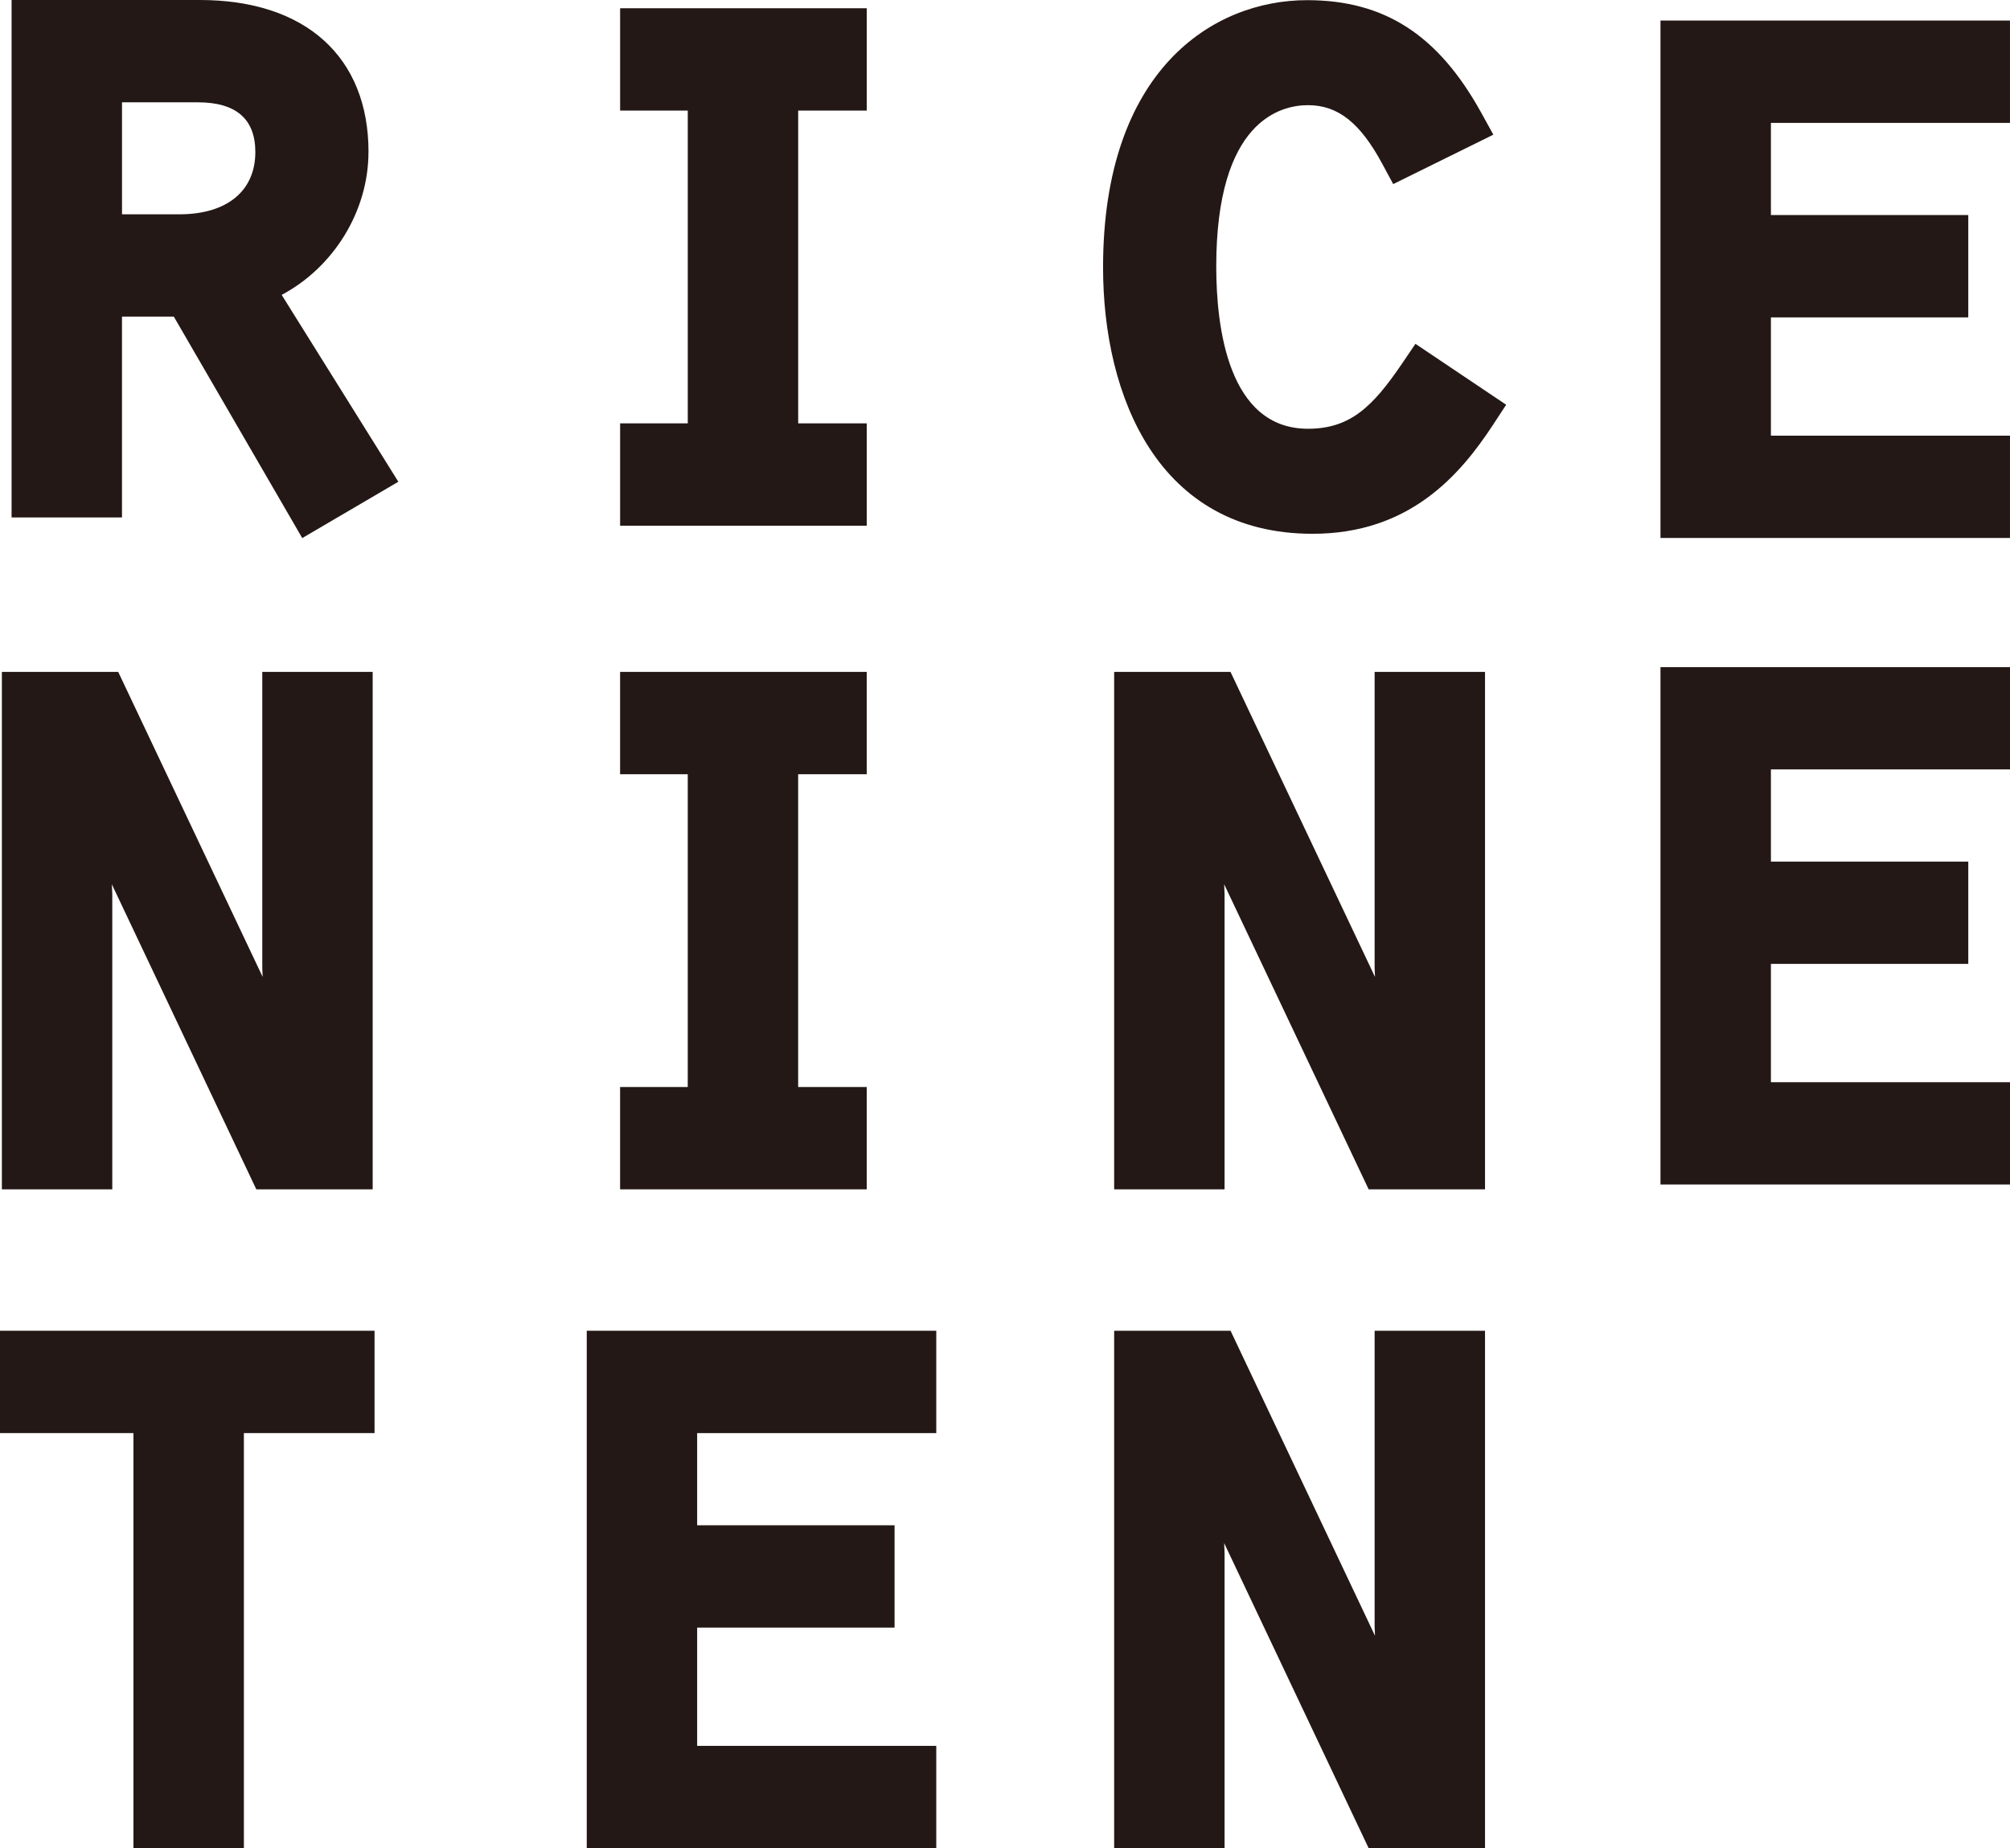
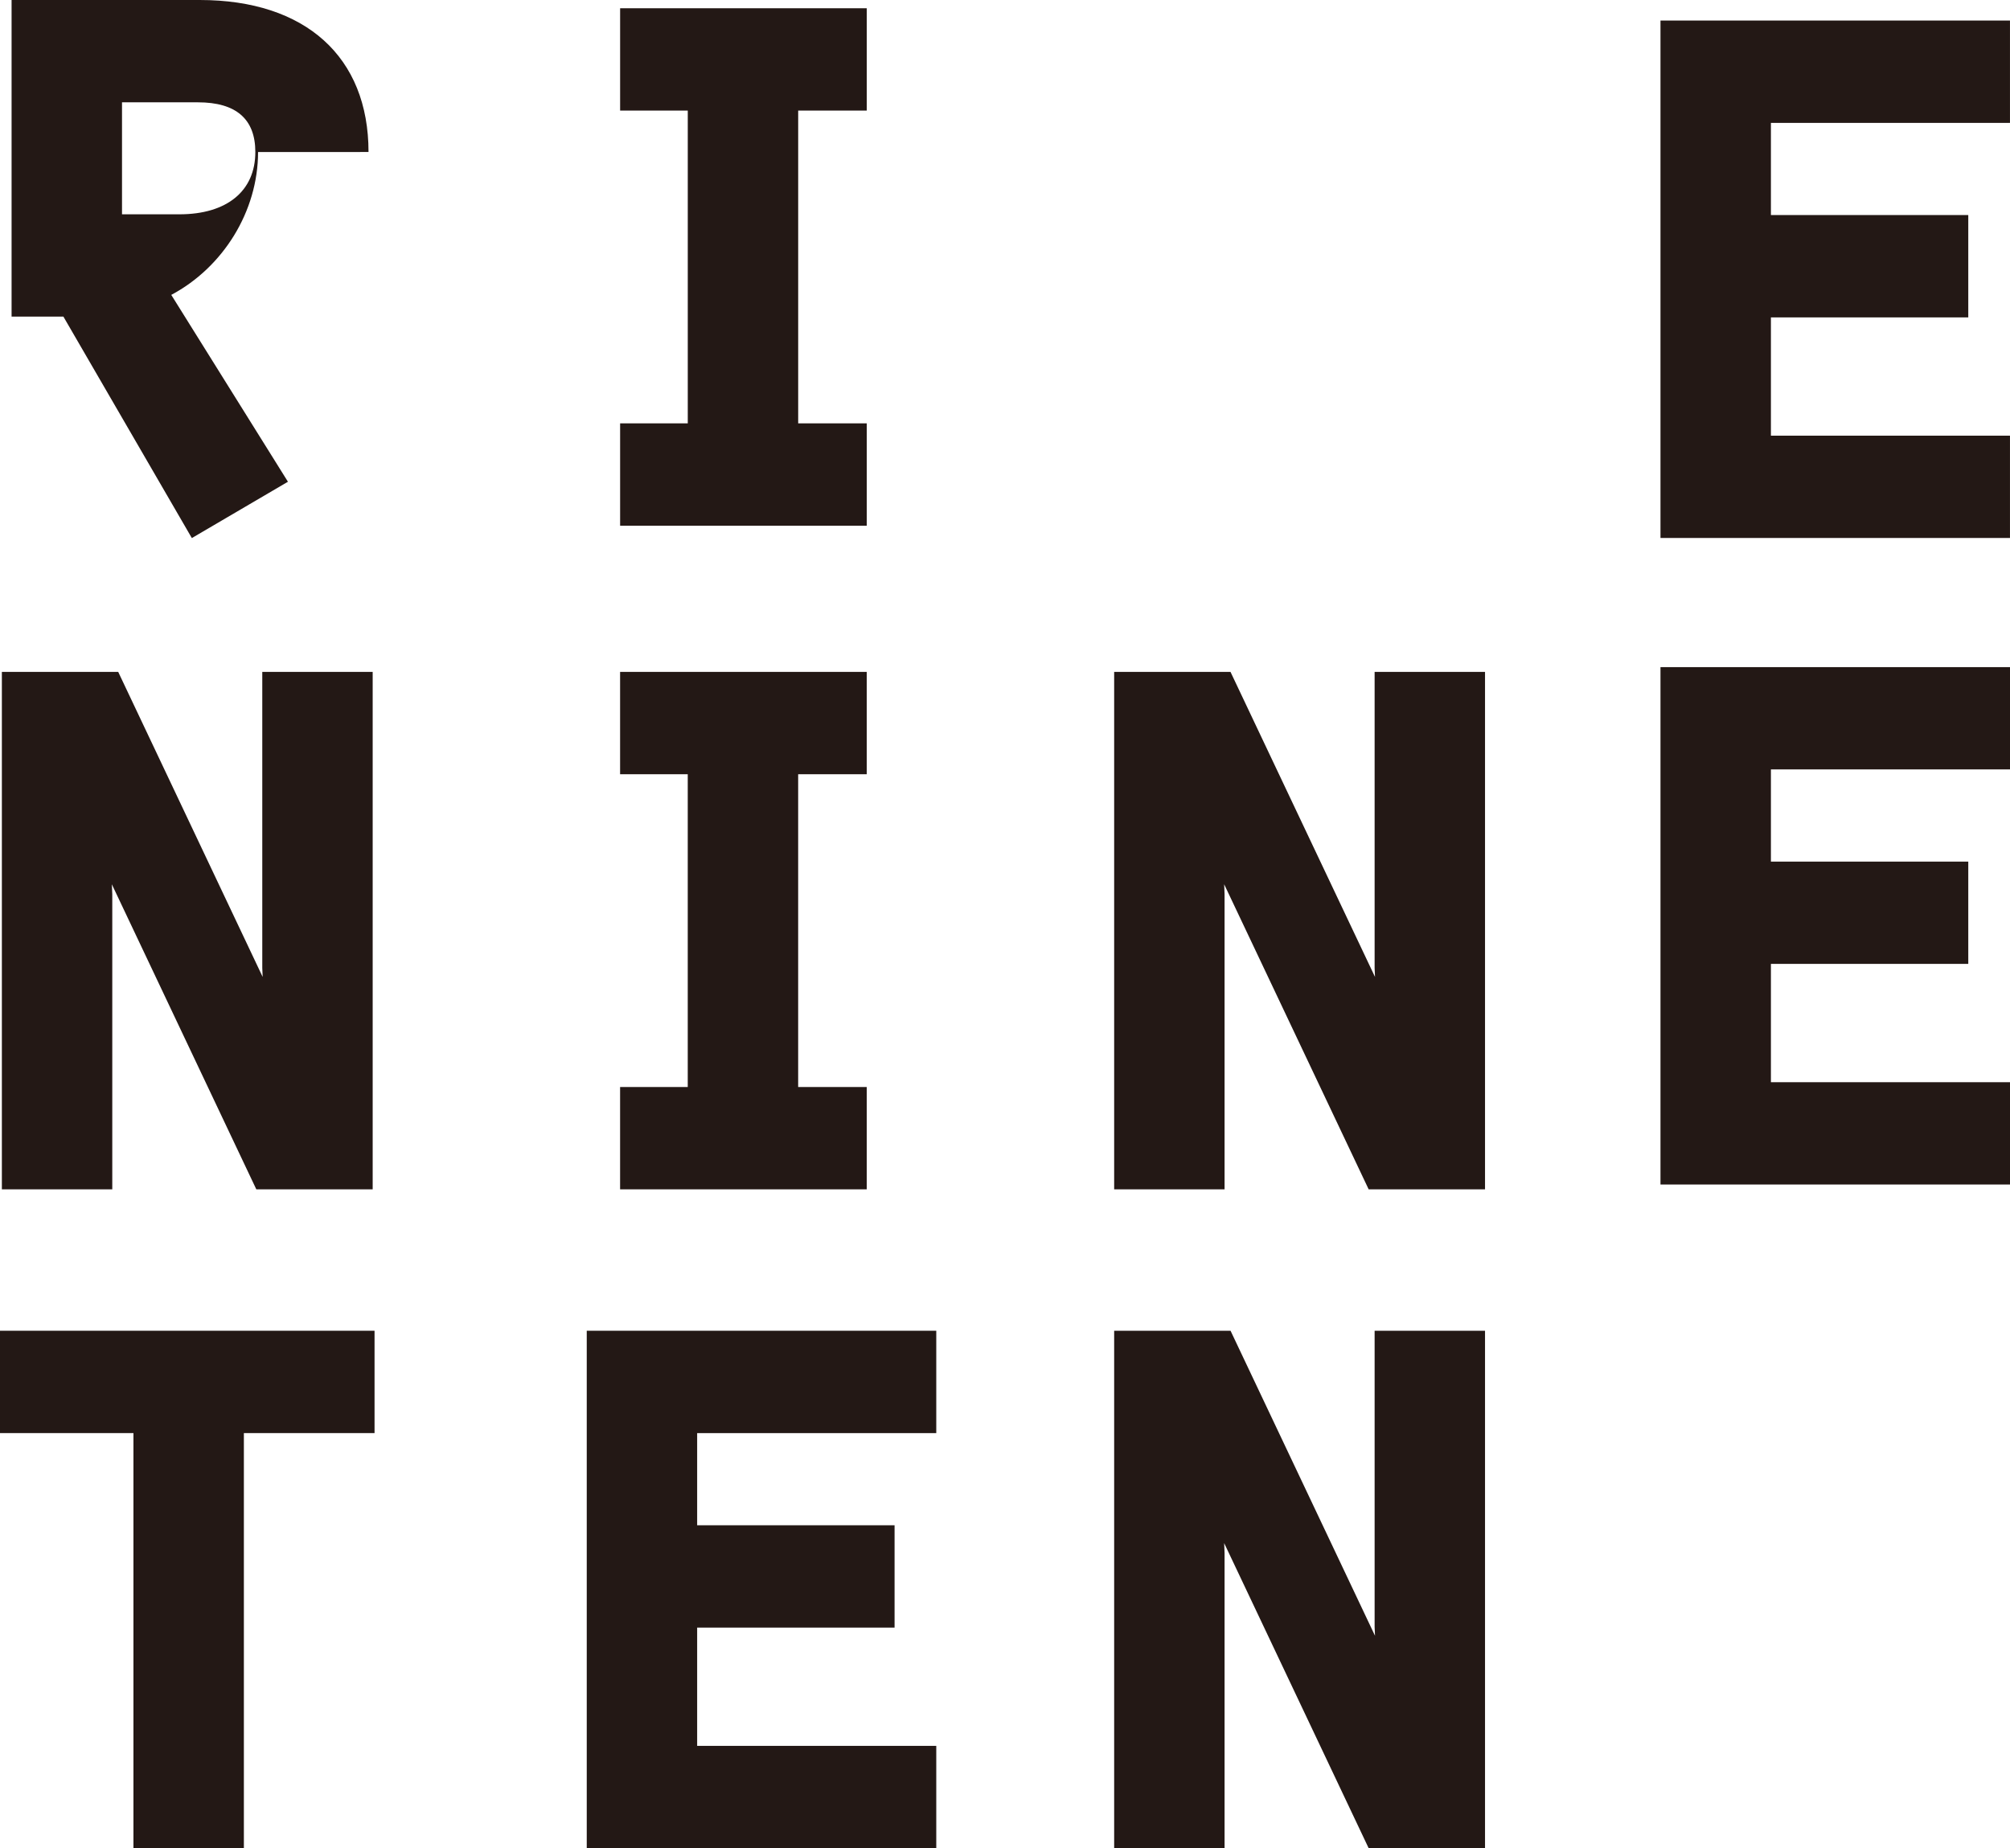
<svg xmlns="http://www.w3.org/2000/svg" id="_レイヤー_1" data-name="レイヤー 1" viewBox="0 0 840.18 772.71">
  <defs>
    <style>
      .cls-1 {
        fill: #231815;
      }
    </style>
  </defs>
  <polygon class="cls-1" points="840.17 182.15 740.24 182.15 740.24 132.7 822.74 132.7 822.74 89.91 740.24 89.91 740.24 51.38 840.17 51.38 840.17 8.59 694.08 8.59 694.08 224.92 840.17 224.92 840.17 182.15" />
  <polygon class="cls-1" points="46.93 373.84 46.75 369.71 107.14 497.25 155.78 497.25 155.78 280.91 109.63 280.91 109.63 404.7 109.79 408.44 49.41 280.91 .78 280.91 .78 497.25 46.93 497.25 46.93 373.84" />
  <polygon class="cls-1" points="362.3 454.47 333.63 454.47 333.63 323.7 362.3 323.7 362.3 280.91 259.2 280.91 259.2 323.7 287.48 323.7 287.48 454.47 259.2 454.47 259.2 497.25 362.3 497.25 362.3 454.47" />
  <polygon class="cls-1" points="574.59 404.7 574.75 408.44 514.35 280.91 465.72 280.91 465.72 497.25 511.87 497.25 511.87 373.84 511.7 369.7 572.1 497.25 620.74 497.25 620.74 280.91 574.59 280.91 574.59 404.7" />
  <polygon class="cls-1" points="0 599.16 55.78 599.16 55.78 772.71 101.94 772.71 101.94 599.16 156.56 599.16 156.56 556.37 0 556.37 0 599.16" />
  <polygon class="cls-1" points="245.26 772.71 391.36 772.71 391.36 729.93 291.41 729.93 291.41 680.48 373.93 680.48 373.93 637.7 291.41 637.7 291.41 599.17 391.36 599.17 391.36 556.37 245.26 556.37 245.26 772.71" />
  <polygon class="cls-1" points="574.59 680.17 574.75 683.89 514.37 556.37 465.72 556.37 465.72 772.71 511.87 772.71 511.87 649.3 511.7 645.16 572.1 772.71 620.74 772.71 620.74 556.37 574.59 556.37 574.59 680.17" />
  <polygon class="cls-1" points="840.18 321.68 840.18 278.92 694.08 278.92 694.08 495.23 840.18 495.23 840.18 452.46 740.24 452.46 740.24 402.99 822.74 402.99 822.74 360.23 740.24 360.23 740.24 321.68 840.18 321.68" />
  <polygon class="cls-1" points="362.31 177 333.64 177 333.64 46.23 362.31 46.23 362.31 3.45 259.21 3.45 259.21 46.23 287.49 46.23 287.49 177 259.21 177 259.21 219.79 362.31 219.79 362.31 177" />
-   <path class="cls-1" d="M586.02,152.06c-12.25,18.04-21.69,27.2-39.3,27.2-33.35,0-38.33-42.5-38.33-67.83,0-60.88,26.8-67.46,38.33-67.46,12.51,0,21.78,7.31,31.02,24.43l4.62,8.57,41.86-20.66-5.11-9.26C601.14,14.56,578.7.07,546.34.07c-39.33,0-85.26,29.26-85.26,111.74,0,53.83,23.01,111.36,87.58,111.36,40.41,0,61.55-24.37,75.45-45.6l5.47-8.35-37.92-25.47-5.64,8.31Z" />
-   <path class="cls-1" d="M154.04,63.55C154.04,23.75,127.67,0,83.51,0H4.84v216.33h46.15v-83.96h21.66l53.69,92.59,40.17-23.55-48.77-78.12c21.6-11.49,36.28-34.86,36.28-59.73M106.73,63.55c0,16.31-11.86,26.05-31.74,26.05h-23.99v-46.82h31.74c15.92,0,23.99,6.98,23.99,20.77" />
+   <path class="cls-1" d="M154.04,63.55C154.04,23.75,127.67,0,83.51,0H4.84v216.33v-83.96h21.66l53.69,92.59,40.17-23.55-48.77-78.12c21.6-11.49,36.28-34.86,36.28-59.73M106.73,63.55c0,16.31-11.86,26.05-31.74,26.05h-23.99v-46.82h31.74c15.92,0,23.99,6.98,23.99,20.77" />
</svg>